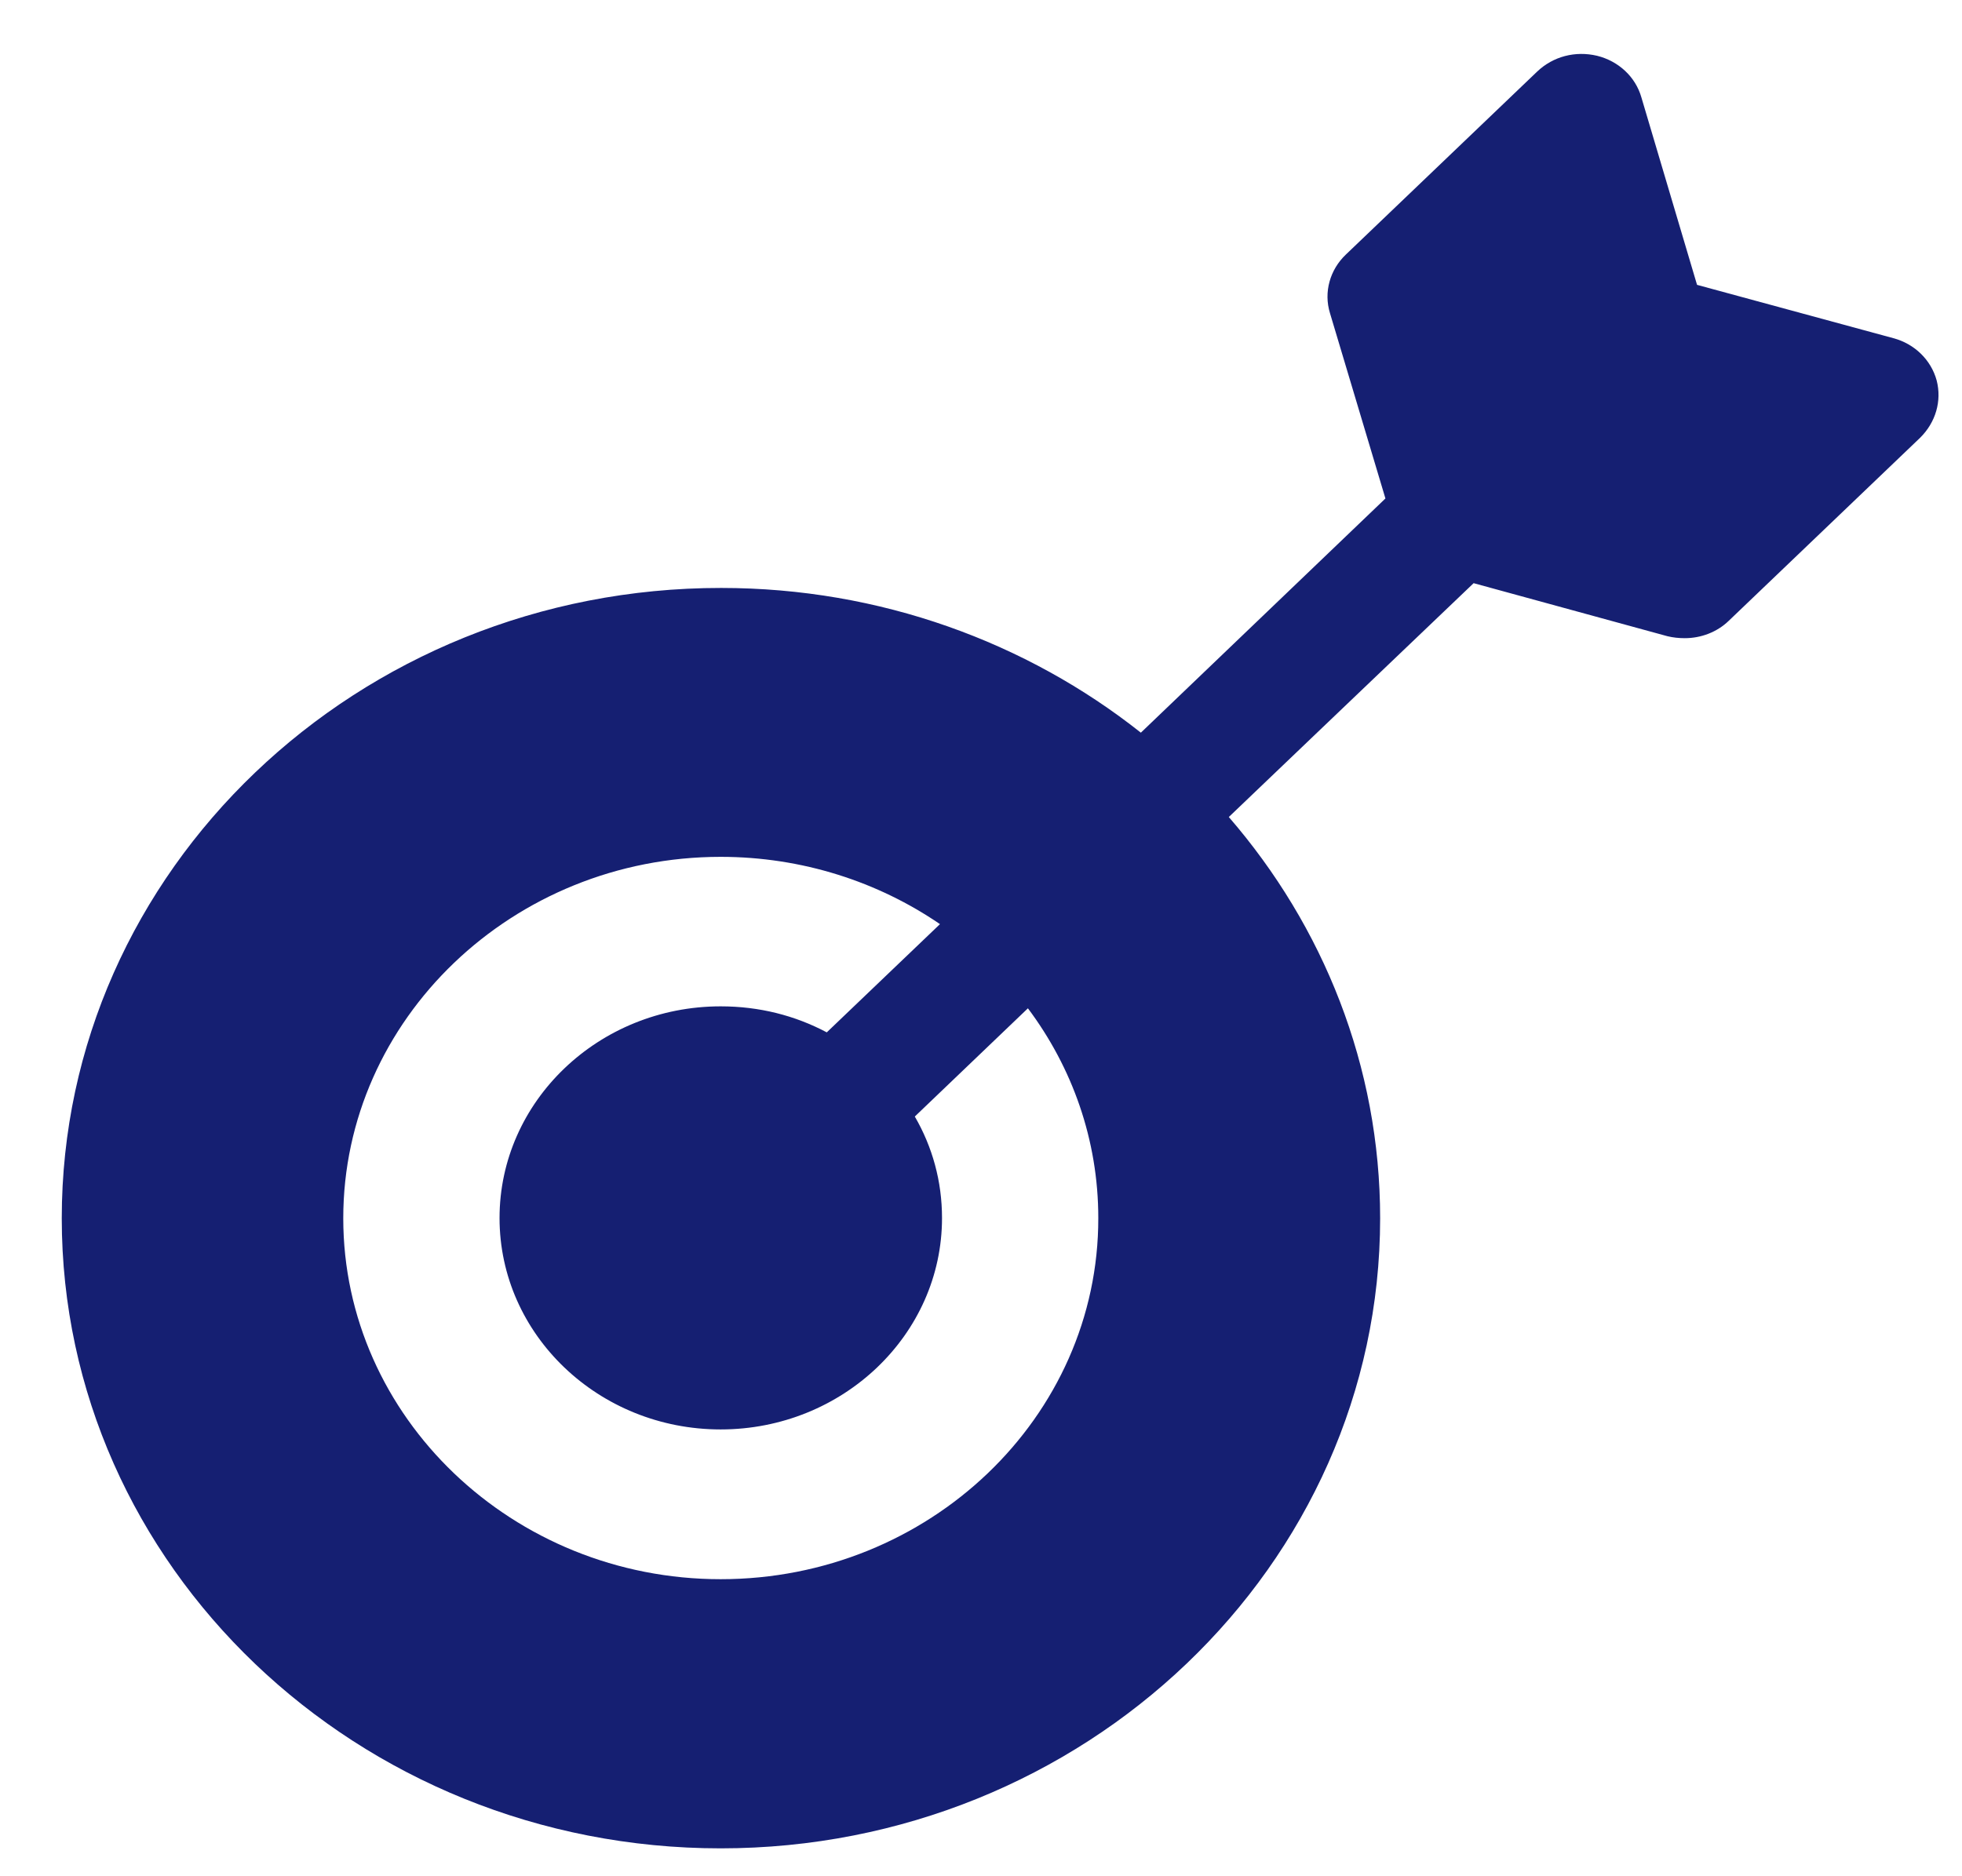
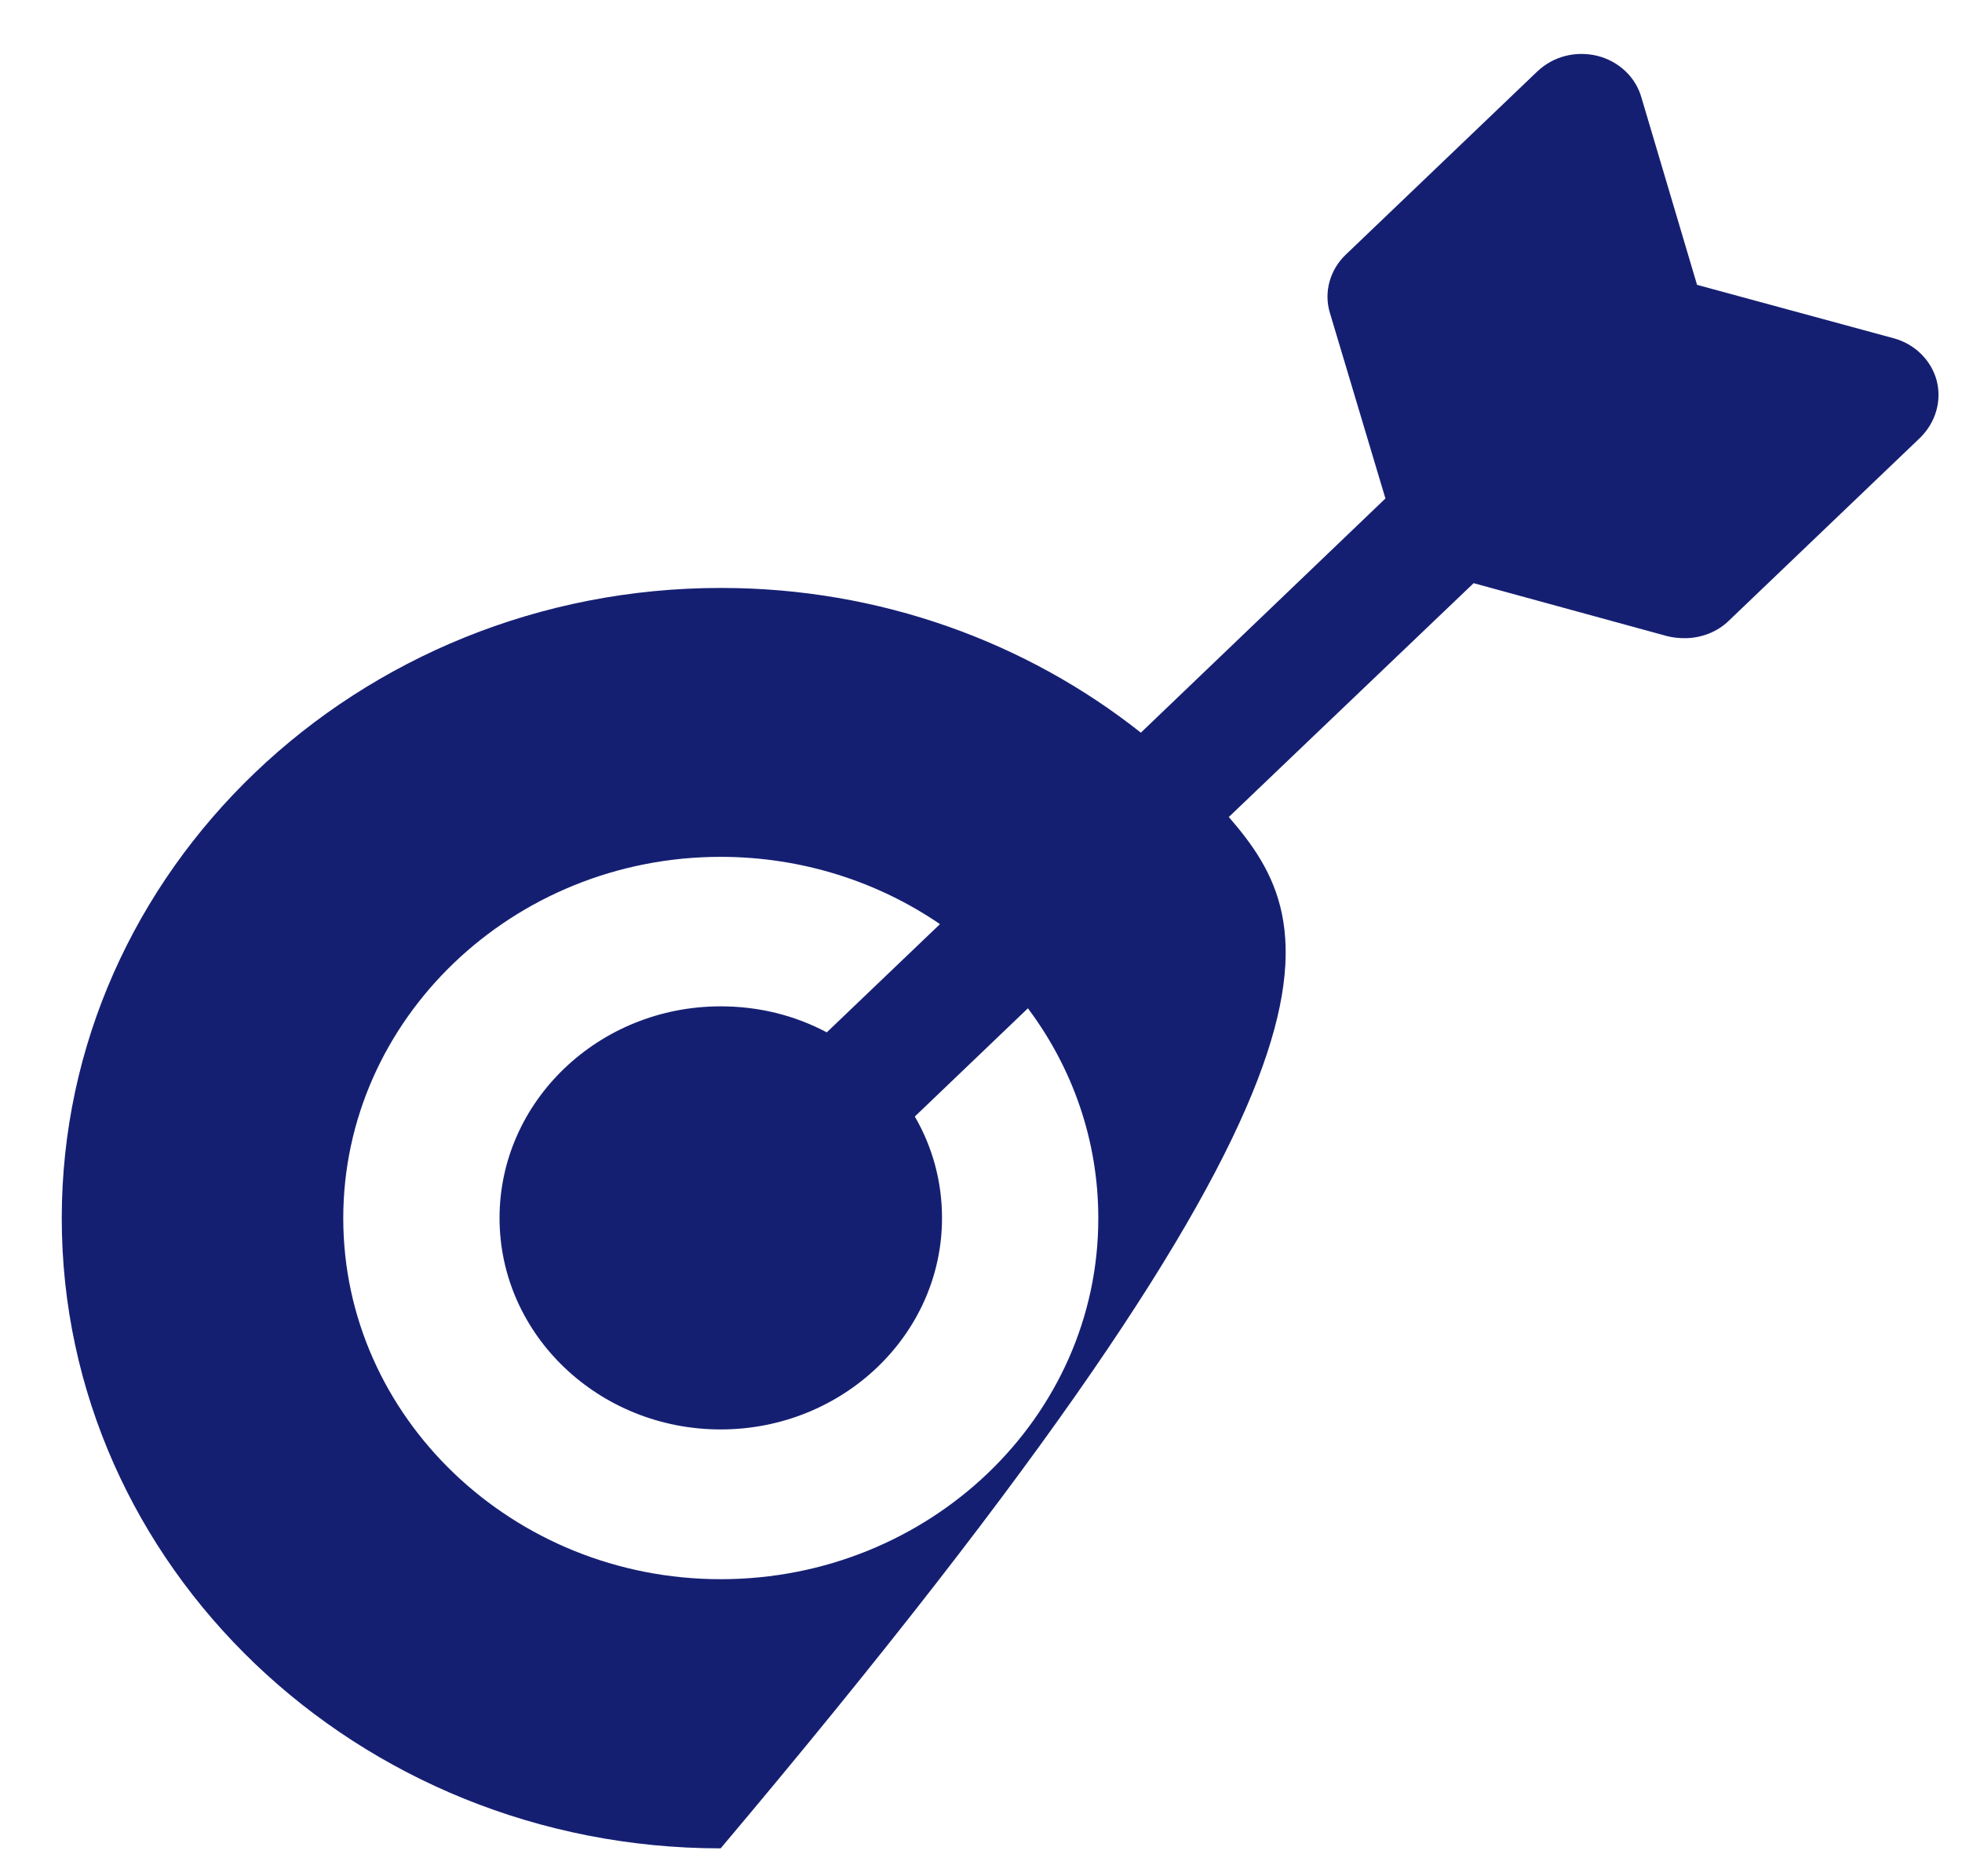
<svg xmlns="http://www.w3.org/2000/svg" width="23" height="22" viewBox="0 0 23 22" fill="none">
-   <path d="M22.703 4.461C22.637 4.218 22.441 4.03 22.194 3.965L19.894 3.34L19.241 1.14C19.172 0.9 18.973 0.716 18.722 0.654C18.468 0.594 18.207 0.66 18.018 0.841L15.777 2.985C15.591 3.162 15.515 3.425 15.591 3.672L16.241 5.845L14.415 7.594L13.374 8.591C12.037 7.532 10.318 6.894 8.455 6.894C4.189 6.891 0.724 10.208 0.724 14.285C0.724 18.362 4.189 21.673 8.448 21.673C12.707 21.673 16.179 18.359 16.179 14.285C16.179 12.5 15.512 10.859 14.405 9.58L15.447 8.584L17.275 6.838L19.547 7.46C19.613 7.476 19.681 7.483 19.75 7.483C19.939 7.483 20.128 7.413 20.266 7.279L22.507 5.135C22.692 4.954 22.765 4.701 22.703 4.461ZM8.448 18.517C6.011 18.517 4.024 16.616 4.024 14.285C4.024 11.951 6.011 10.047 8.448 10.047C9.404 10.047 10.294 10.34 11.019 10.836L9.692 12.105C9.321 11.908 8.902 11.8 8.448 11.8C7.018 11.8 5.856 12.914 5.856 14.282C5.856 15.65 7.018 16.761 8.448 16.761C9.878 16.761 11.043 15.65 11.043 14.282C11.043 13.851 10.93 13.447 10.724 13.092L12.05 11.823C12.569 12.516 12.875 13.365 12.875 14.282C12.879 16.616 10.892 18.517 8.448 18.517Z" fill="#151F72" />
+   <path d="M22.703 4.461C22.637 4.218 22.441 4.03 22.194 3.965L19.894 3.34L19.241 1.14C19.172 0.9 18.973 0.716 18.722 0.654C18.468 0.594 18.207 0.66 18.018 0.841L15.777 2.985C15.591 3.162 15.515 3.425 15.591 3.672L16.241 5.845L14.415 7.594L13.374 8.591C12.037 7.532 10.318 6.894 8.455 6.894C4.189 6.891 0.724 10.208 0.724 14.285C0.724 18.362 4.189 21.673 8.448 21.673C16.179 12.5 15.512 10.859 14.405 9.58L15.447 8.584L17.275 6.838L19.547 7.46C19.613 7.476 19.681 7.483 19.75 7.483C19.939 7.483 20.128 7.413 20.266 7.279L22.507 5.135C22.692 4.954 22.765 4.701 22.703 4.461ZM8.448 18.517C6.011 18.517 4.024 16.616 4.024 14.285C4.024 11.951 6.011 10.047 8.448 10.047C9.404 10.047 10.294 10.34 11.019 10.836L9.692 12.105C9.321 11.908 8.902 11.8 8.448 11.8C7.018 11.8 5.856 12.914 5.856 14.282C5.856 15.65 7.018 16.761 8.448 16.761C9.878 16.761 11.043 15.65 11.043 14.282C11.043 13.851 10.93 13.447 10.724 13.092L12.05 11.823C12.569 12.516 12.875 13.365 12.875 14.282C12.879 16.616 10.892 18.517 8.448 18.517Z" fill="#151F72" />
</svg>